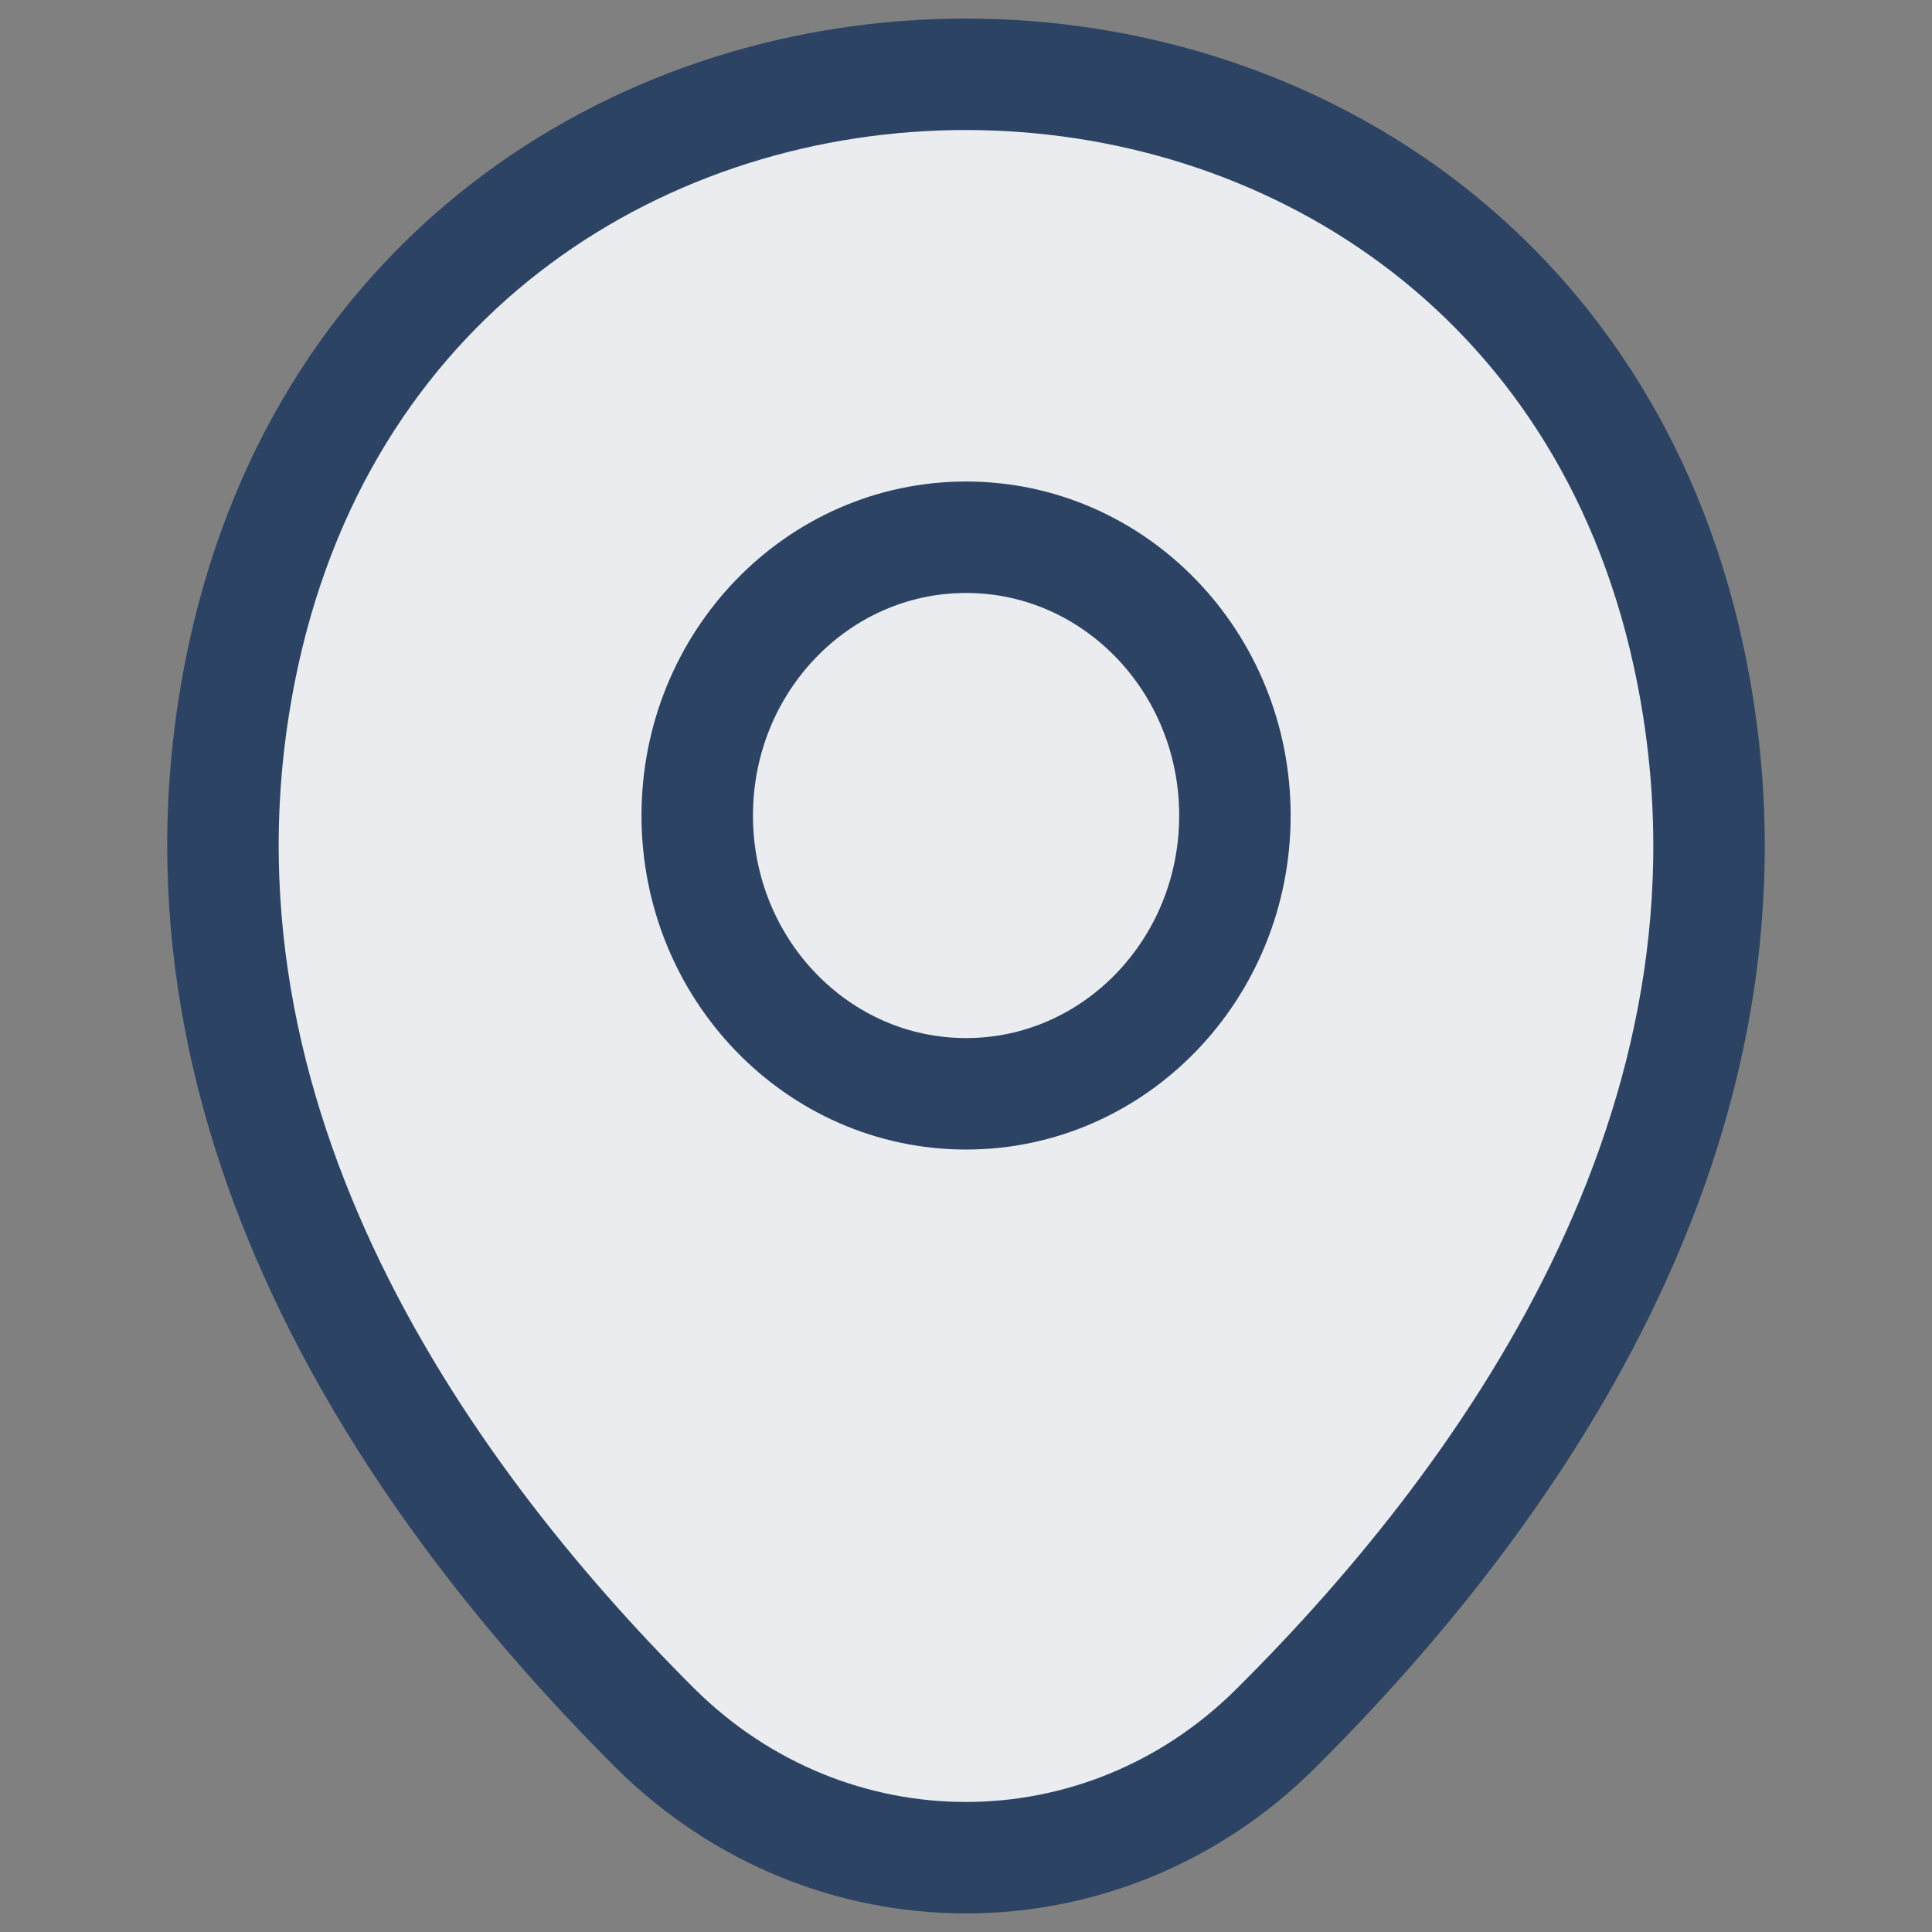
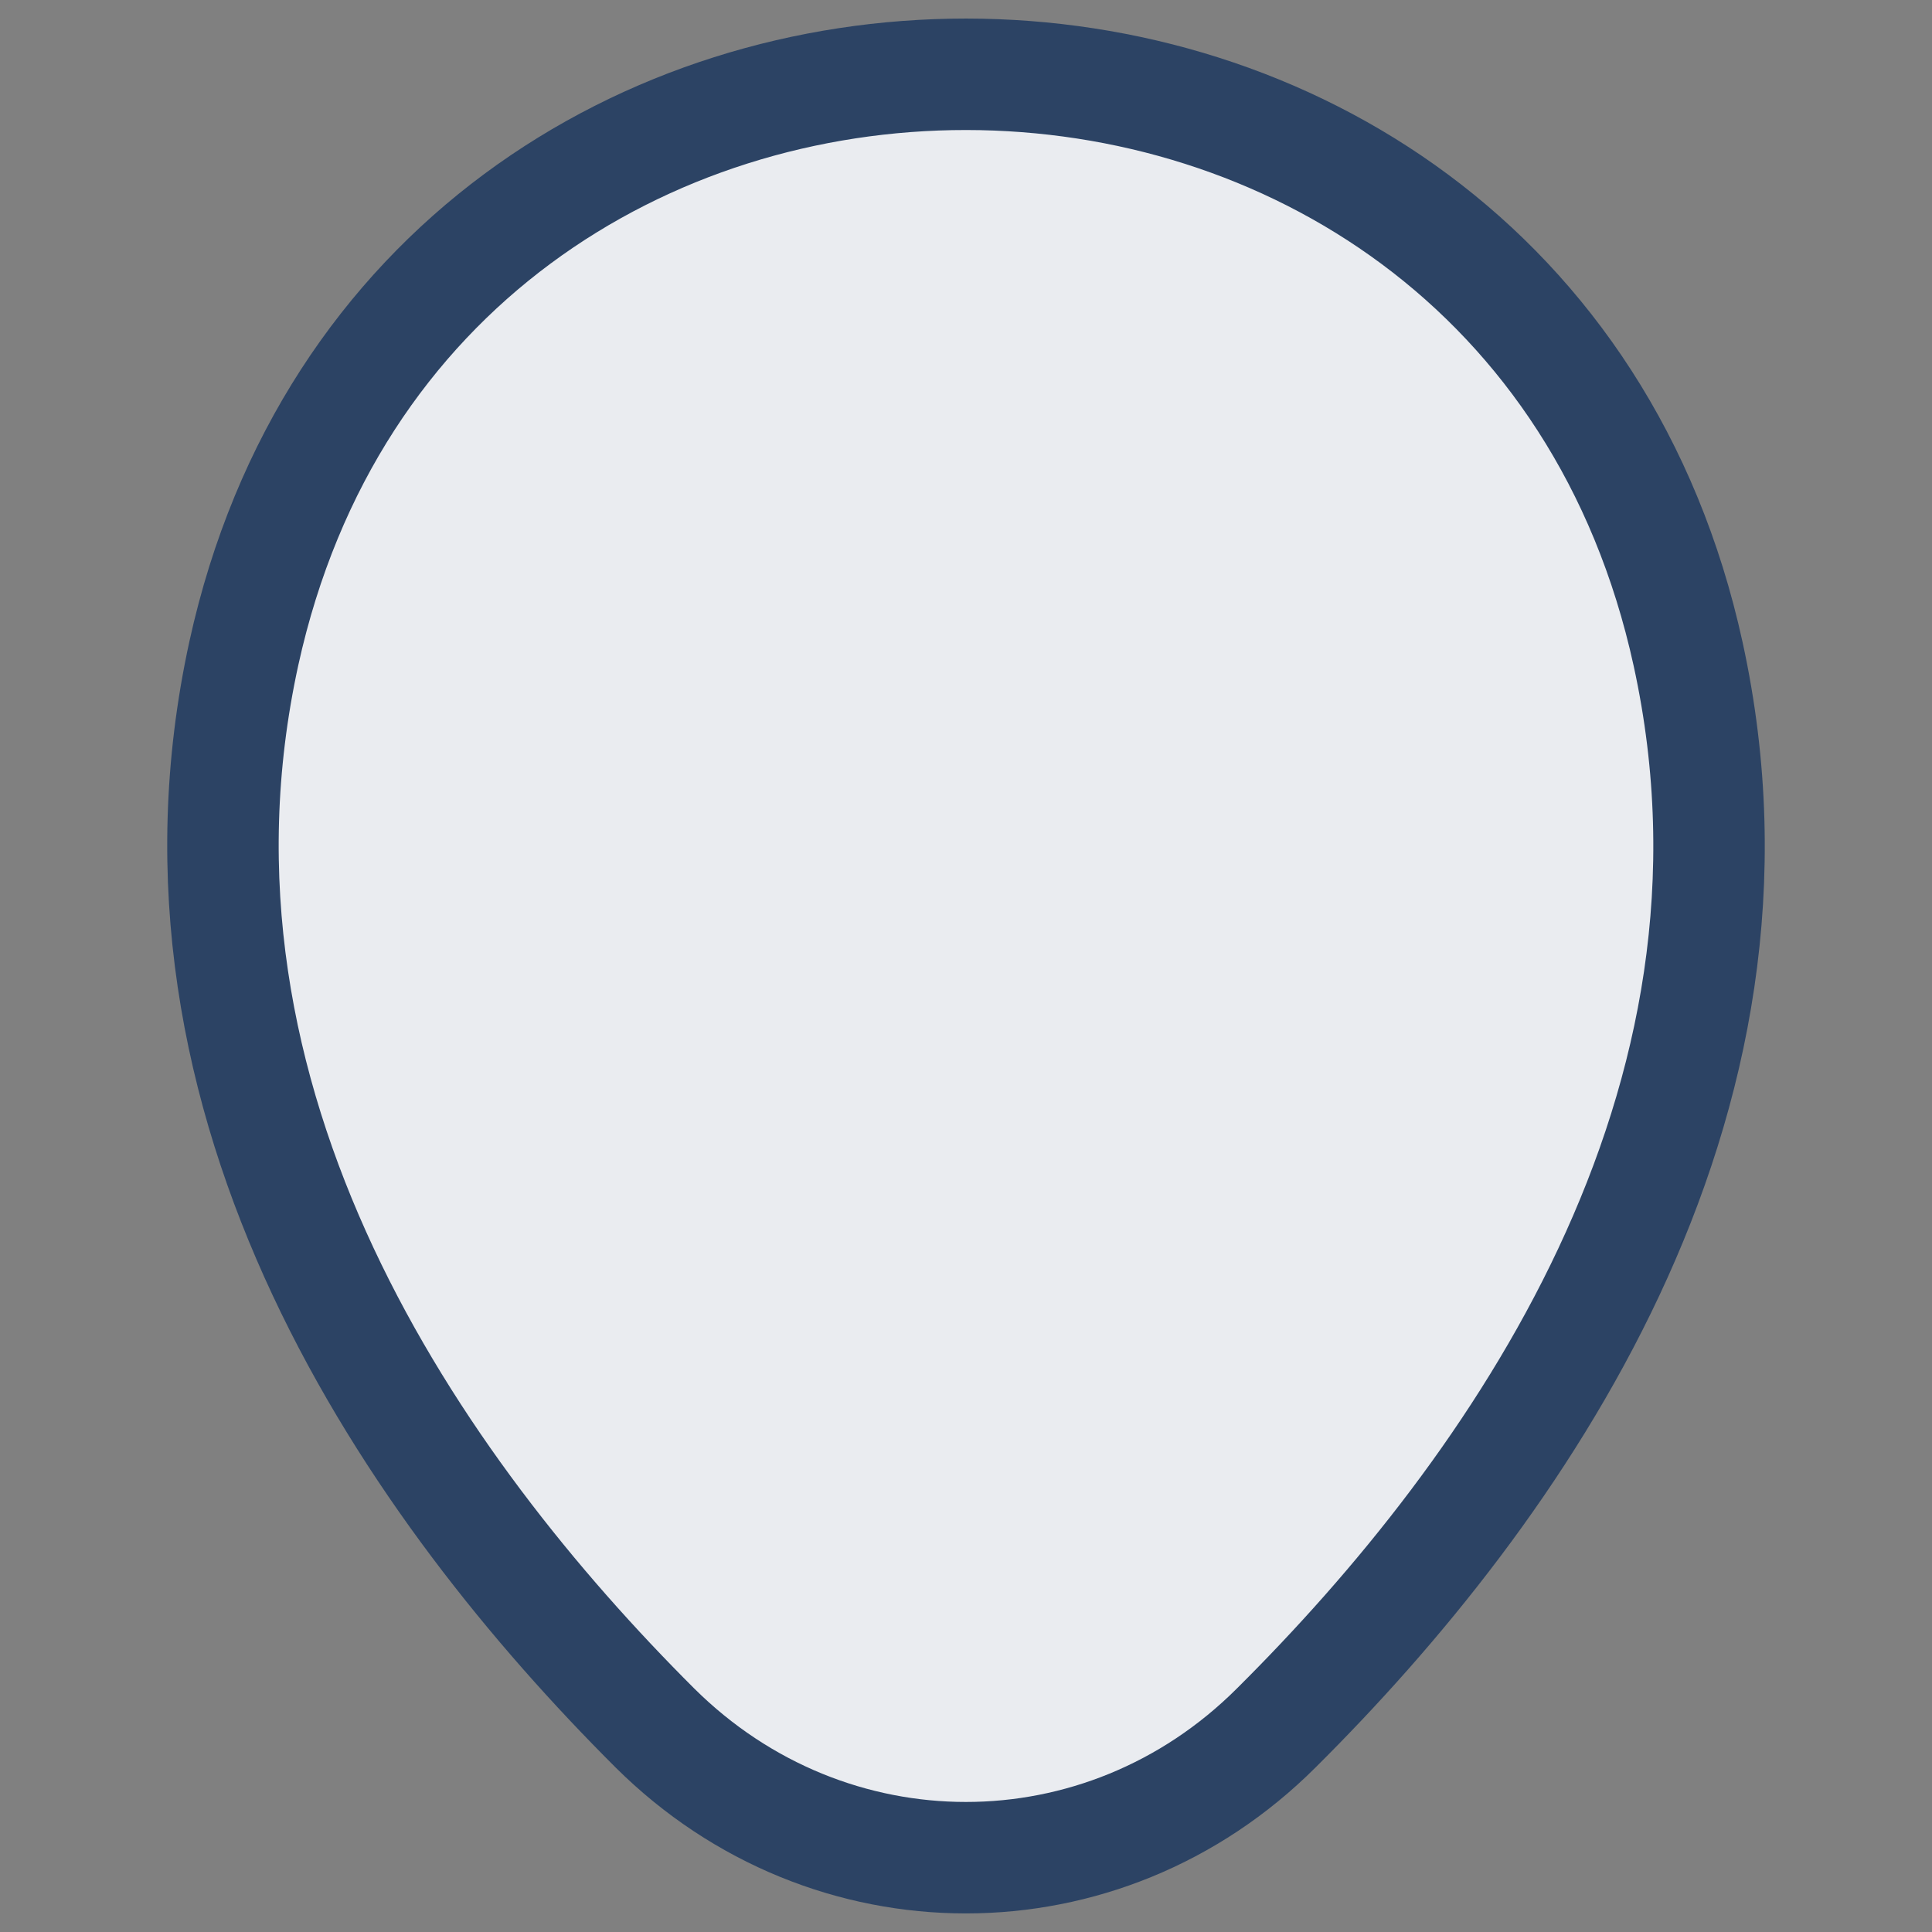
<svg xmlns="http://www.w3.org/2000/svg" width="26" height="26" viewBox="0 0 26 26" fill="none">
  <rect x="0" y="0" width="26" height="26" fill="#808080" stroke="none" />
  <path d="M3.282 8.79C5.566 -1.605 20.445 -1.593 22.718 8.802C24.052 14.899 20.387 20.061 17.175 23.254C14.844 25.582 11.156 25.582 8.813 23.254C5.613 20.061 1.948 14.887 3.282 8.79Z" fill="#EAECF0" stroke="#2C4364" stroke-width="1.5" />
-   <path d="M13.001 14.72C14.999 14.72 16.619 13.043 16.619 10.975C16.619 8.906 14.999 7.23 13.001 7.23C11.003 7.23 9.383 8.906 9.383 10.975C9.383 13.043 11.003 14.72 13.001 14.72Z" stroke="#2C4364" stroke-width="1.5" />
</svg>